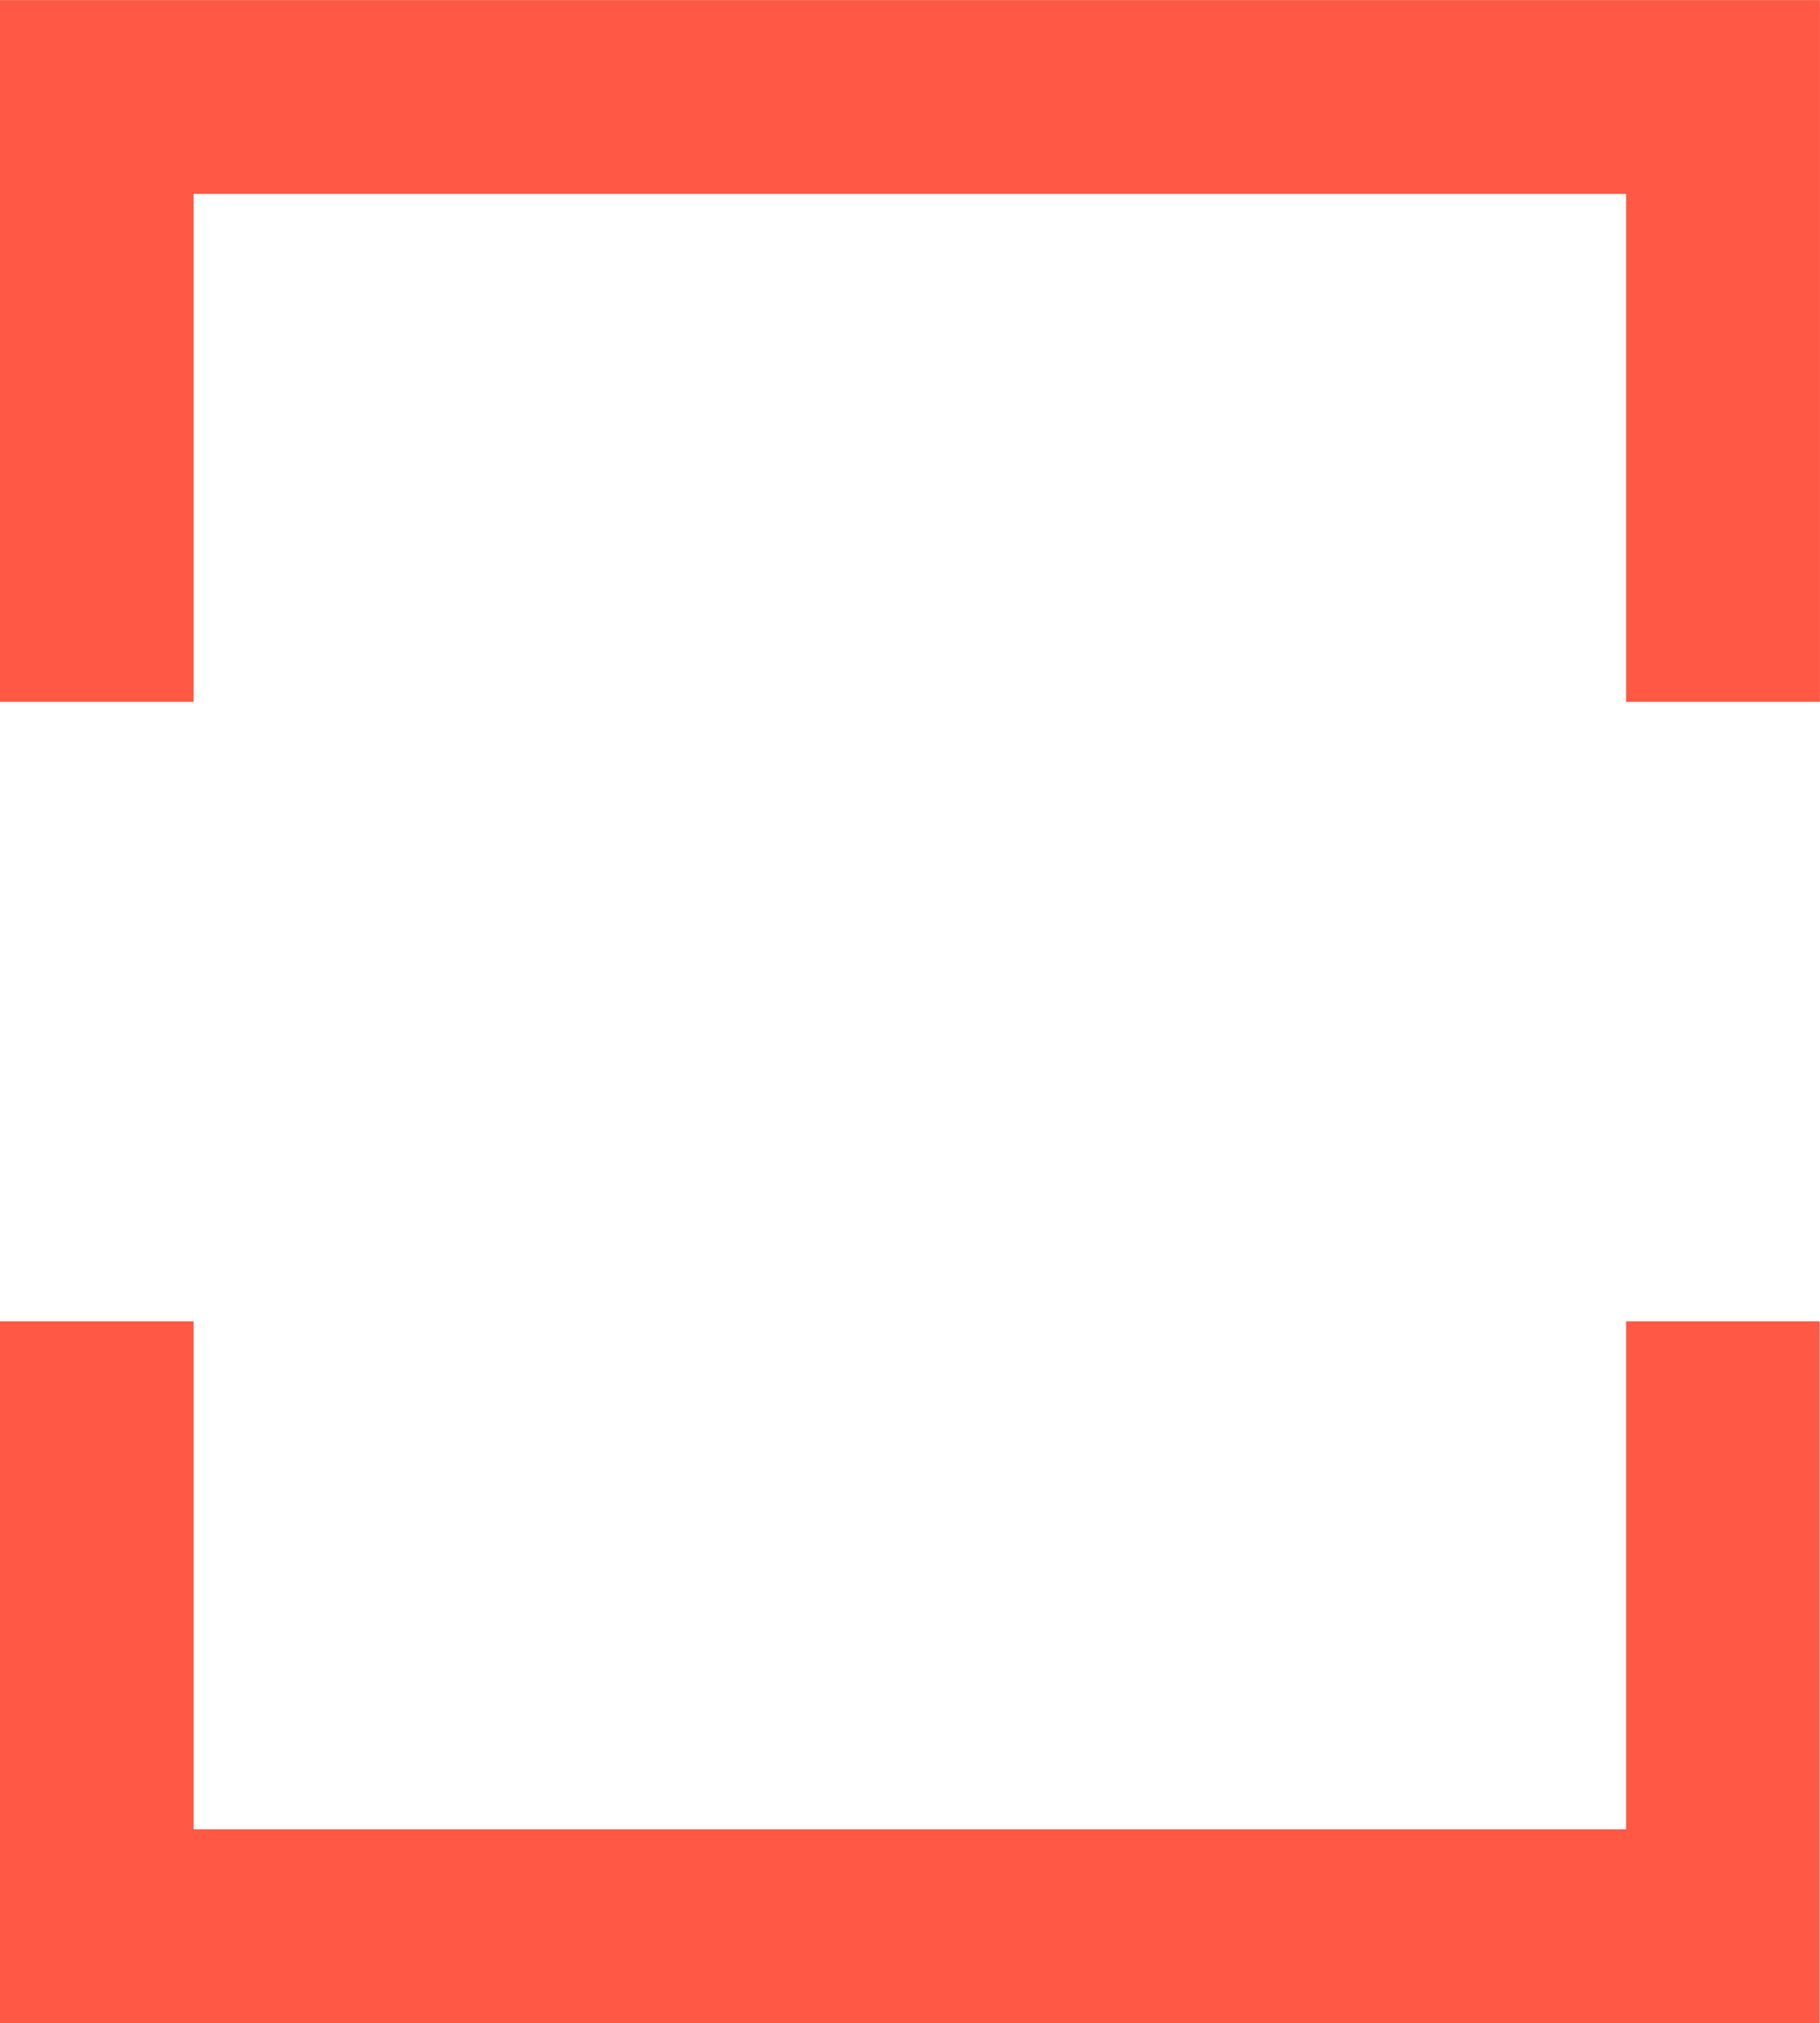
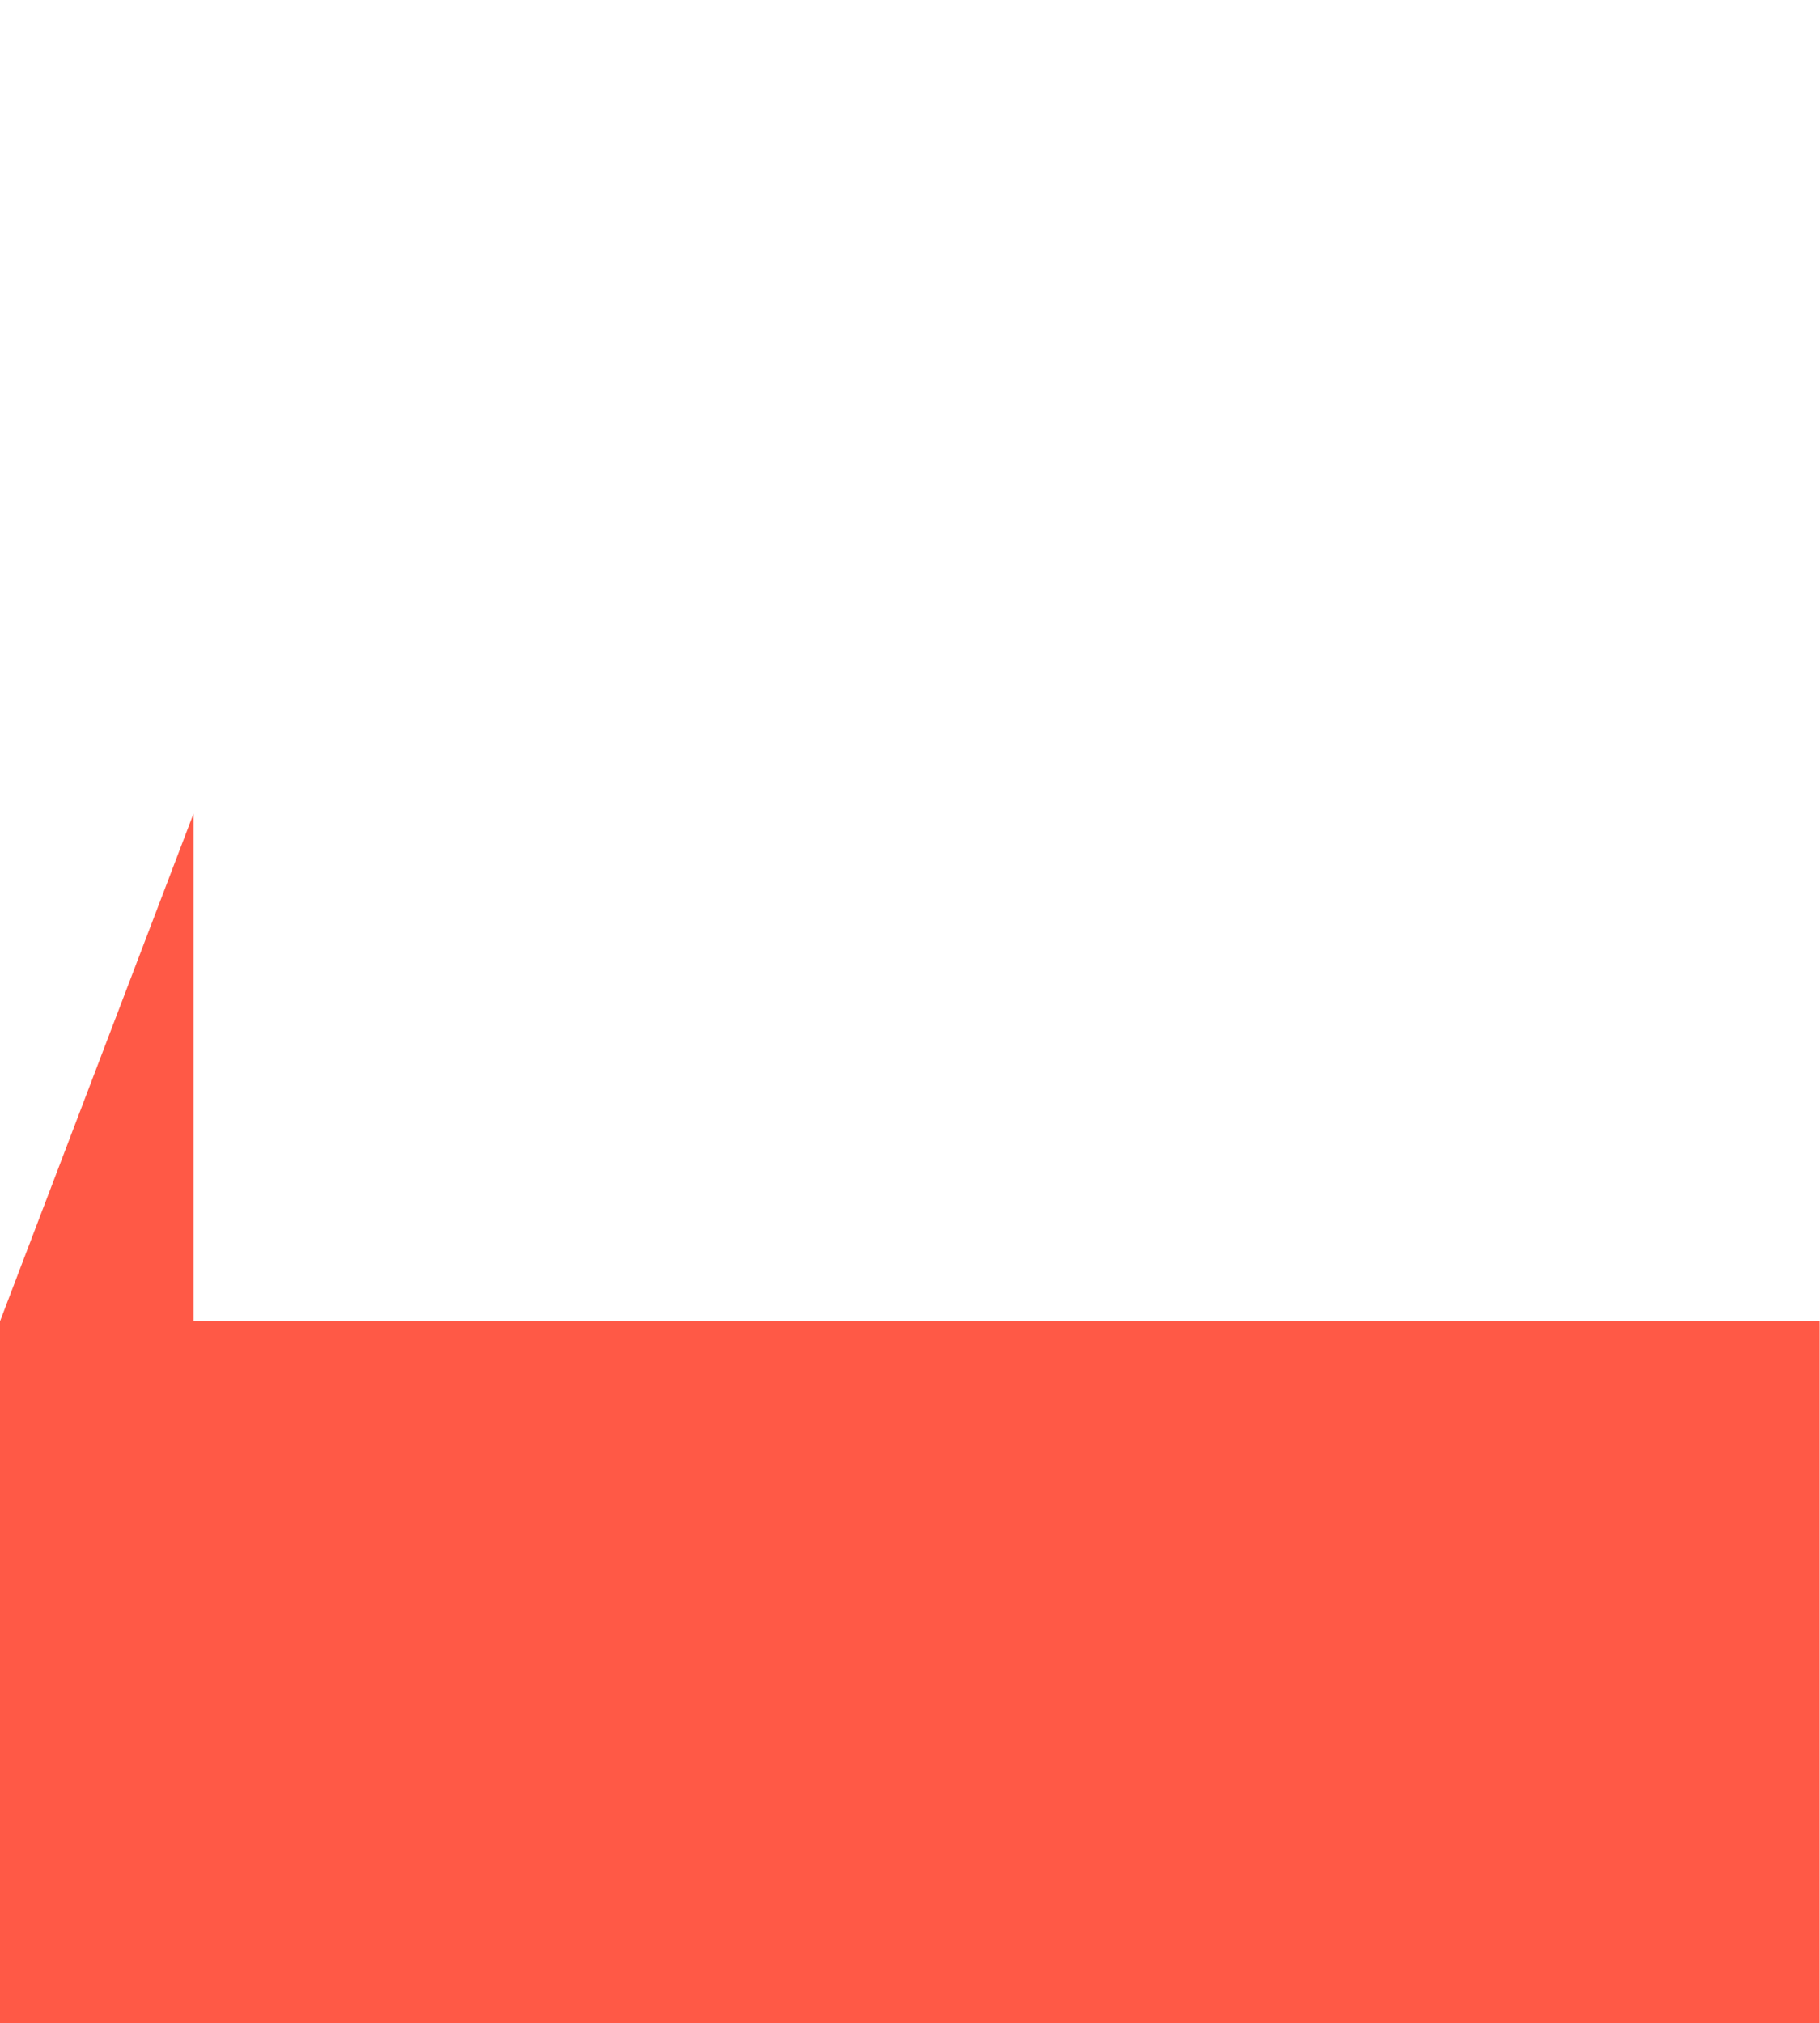
<svg xmlns="http://www.w3.org/2000/svg" width="25.467" height="28.312" viewBox="0 0 25.467 28.312">
-   <path d="M181.877,162.225v9.821h25.462v-9.821H204.63v7.108H184.586v-7.108Z" transform="translate(-181.877 -143.735)" fill="#ff5946" />
-   <path d="M207.343,150.716v-9.821H181.877v9.821h2.709v-7.108H204.63v7.108Z" transform="translate(-181.877 -140.894)" fill="#ff5946" />
+   <path d="M181.877,162.225v9.821h25.462v-9.821H204.63H184.586v-7.108Z" transform="translate(-181.877 -143.735)" fill="#ff5946" />
</svg>